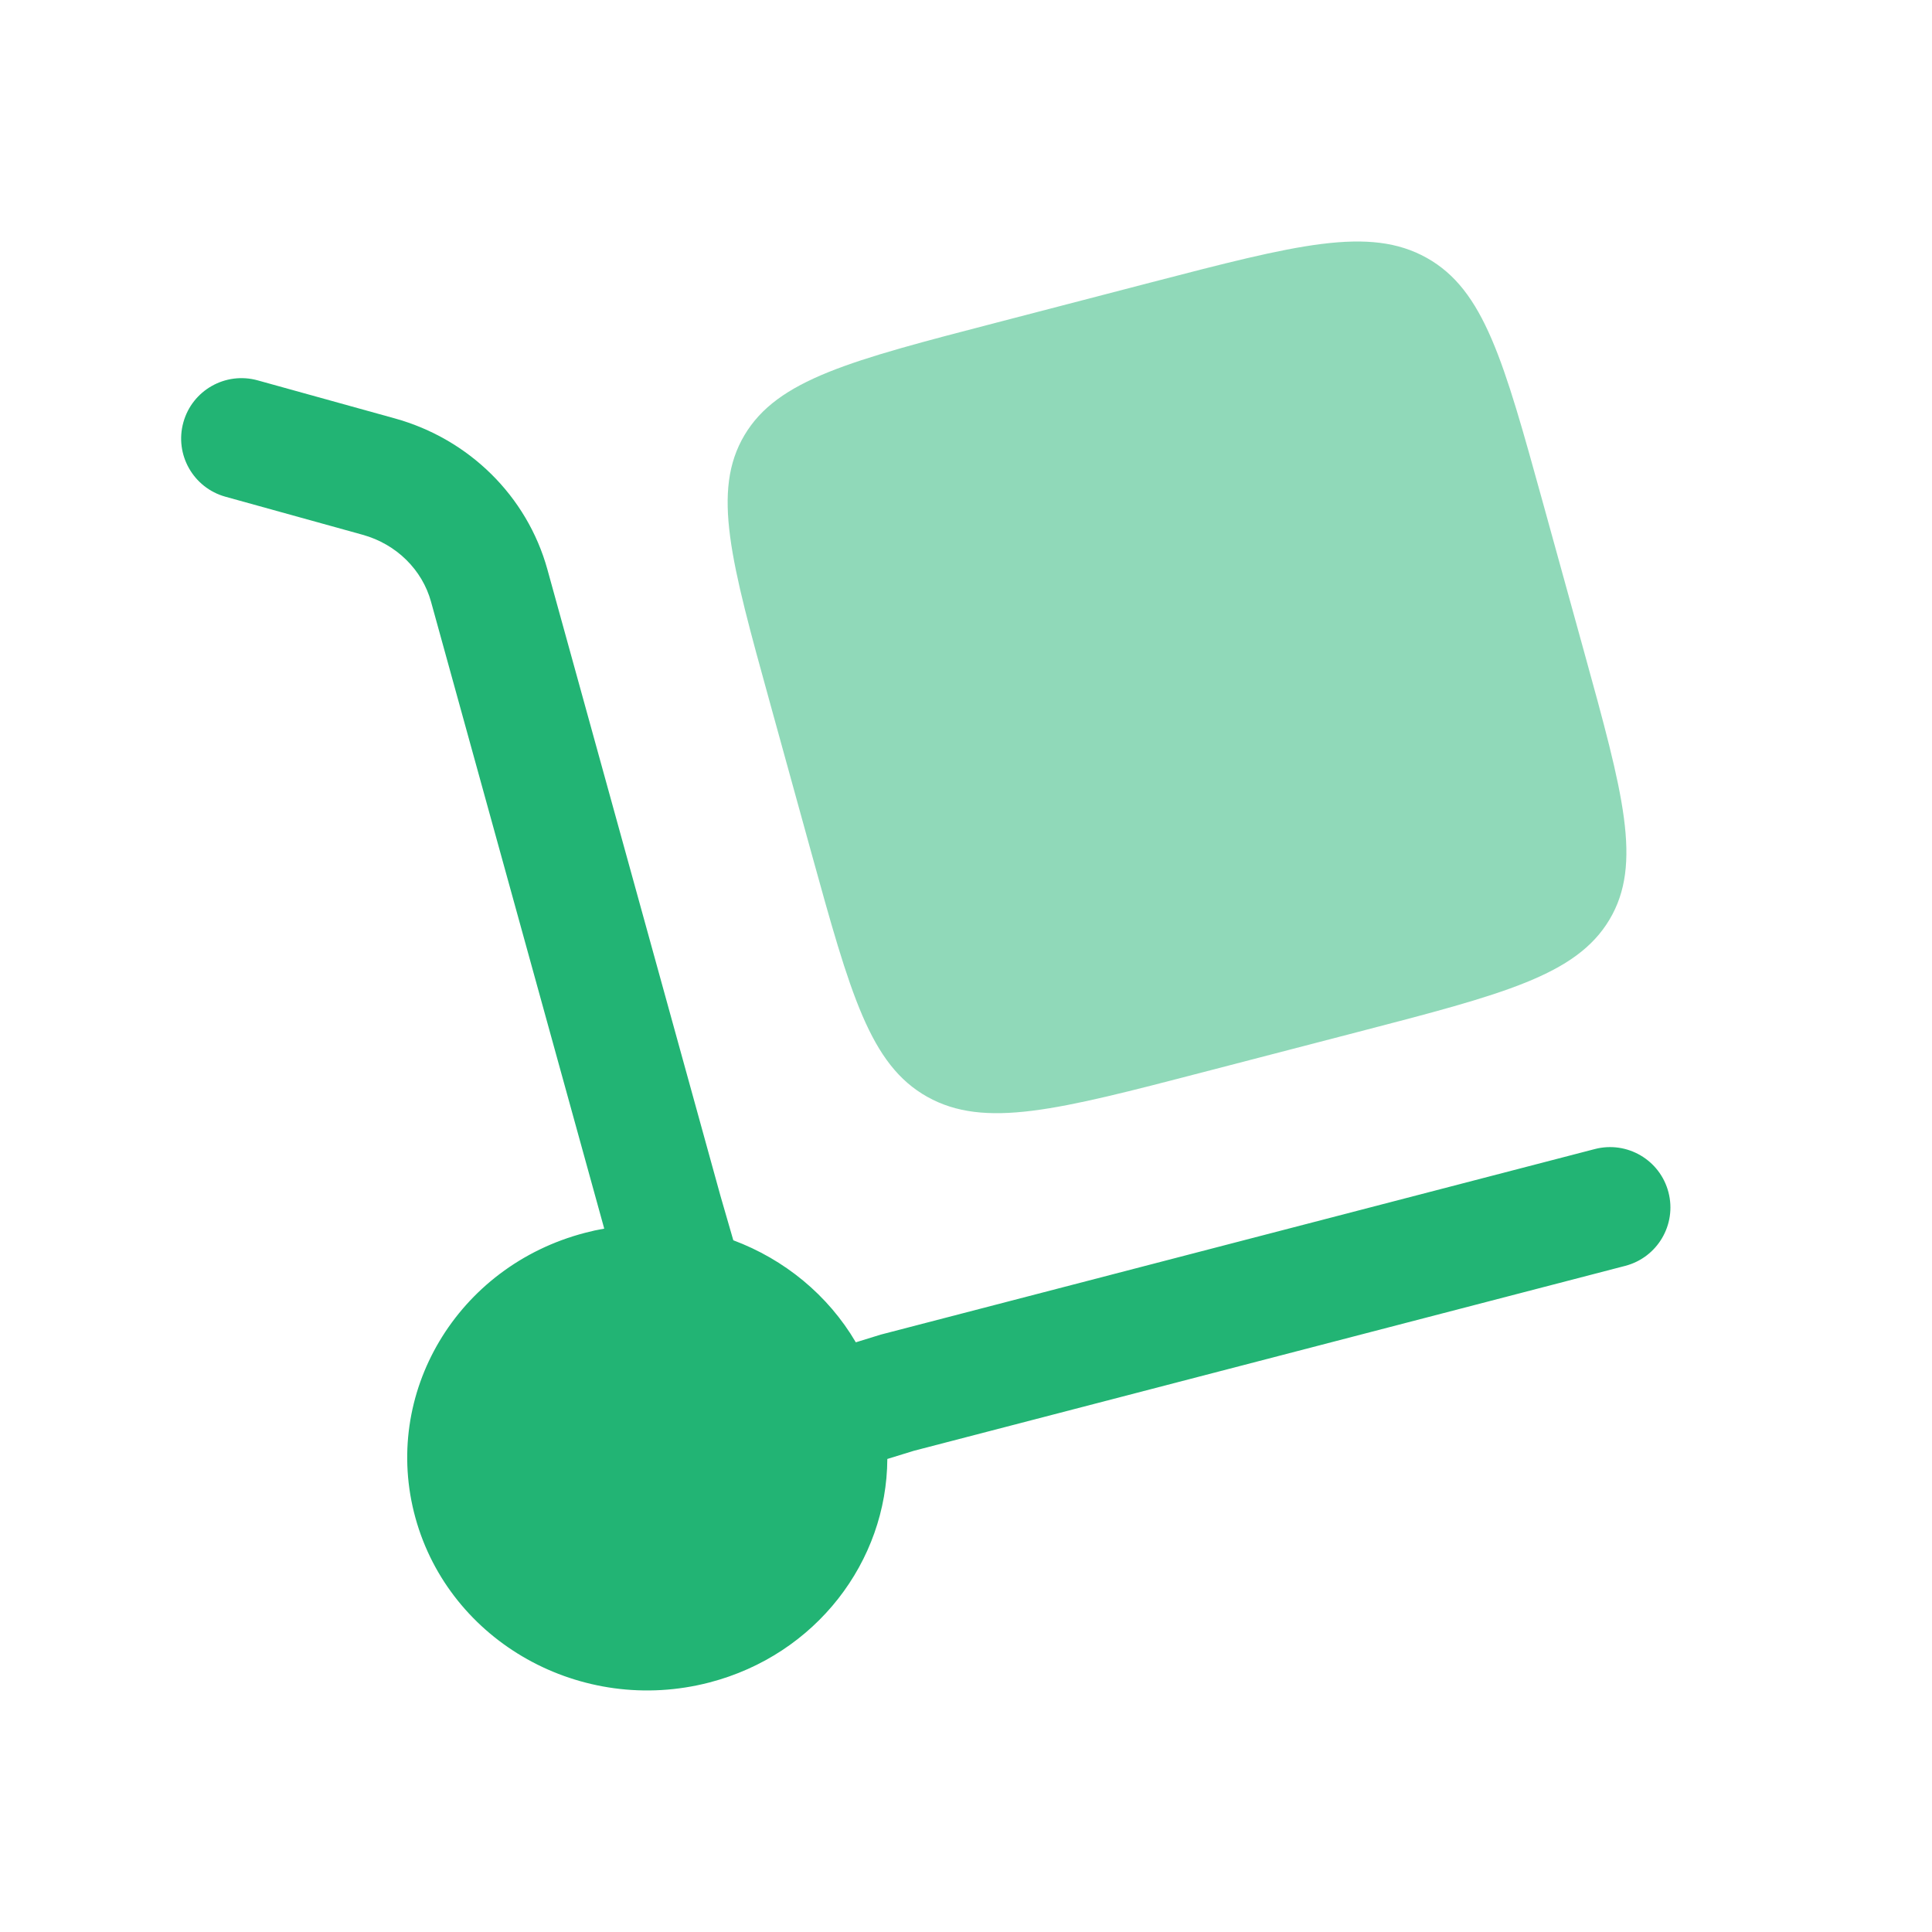
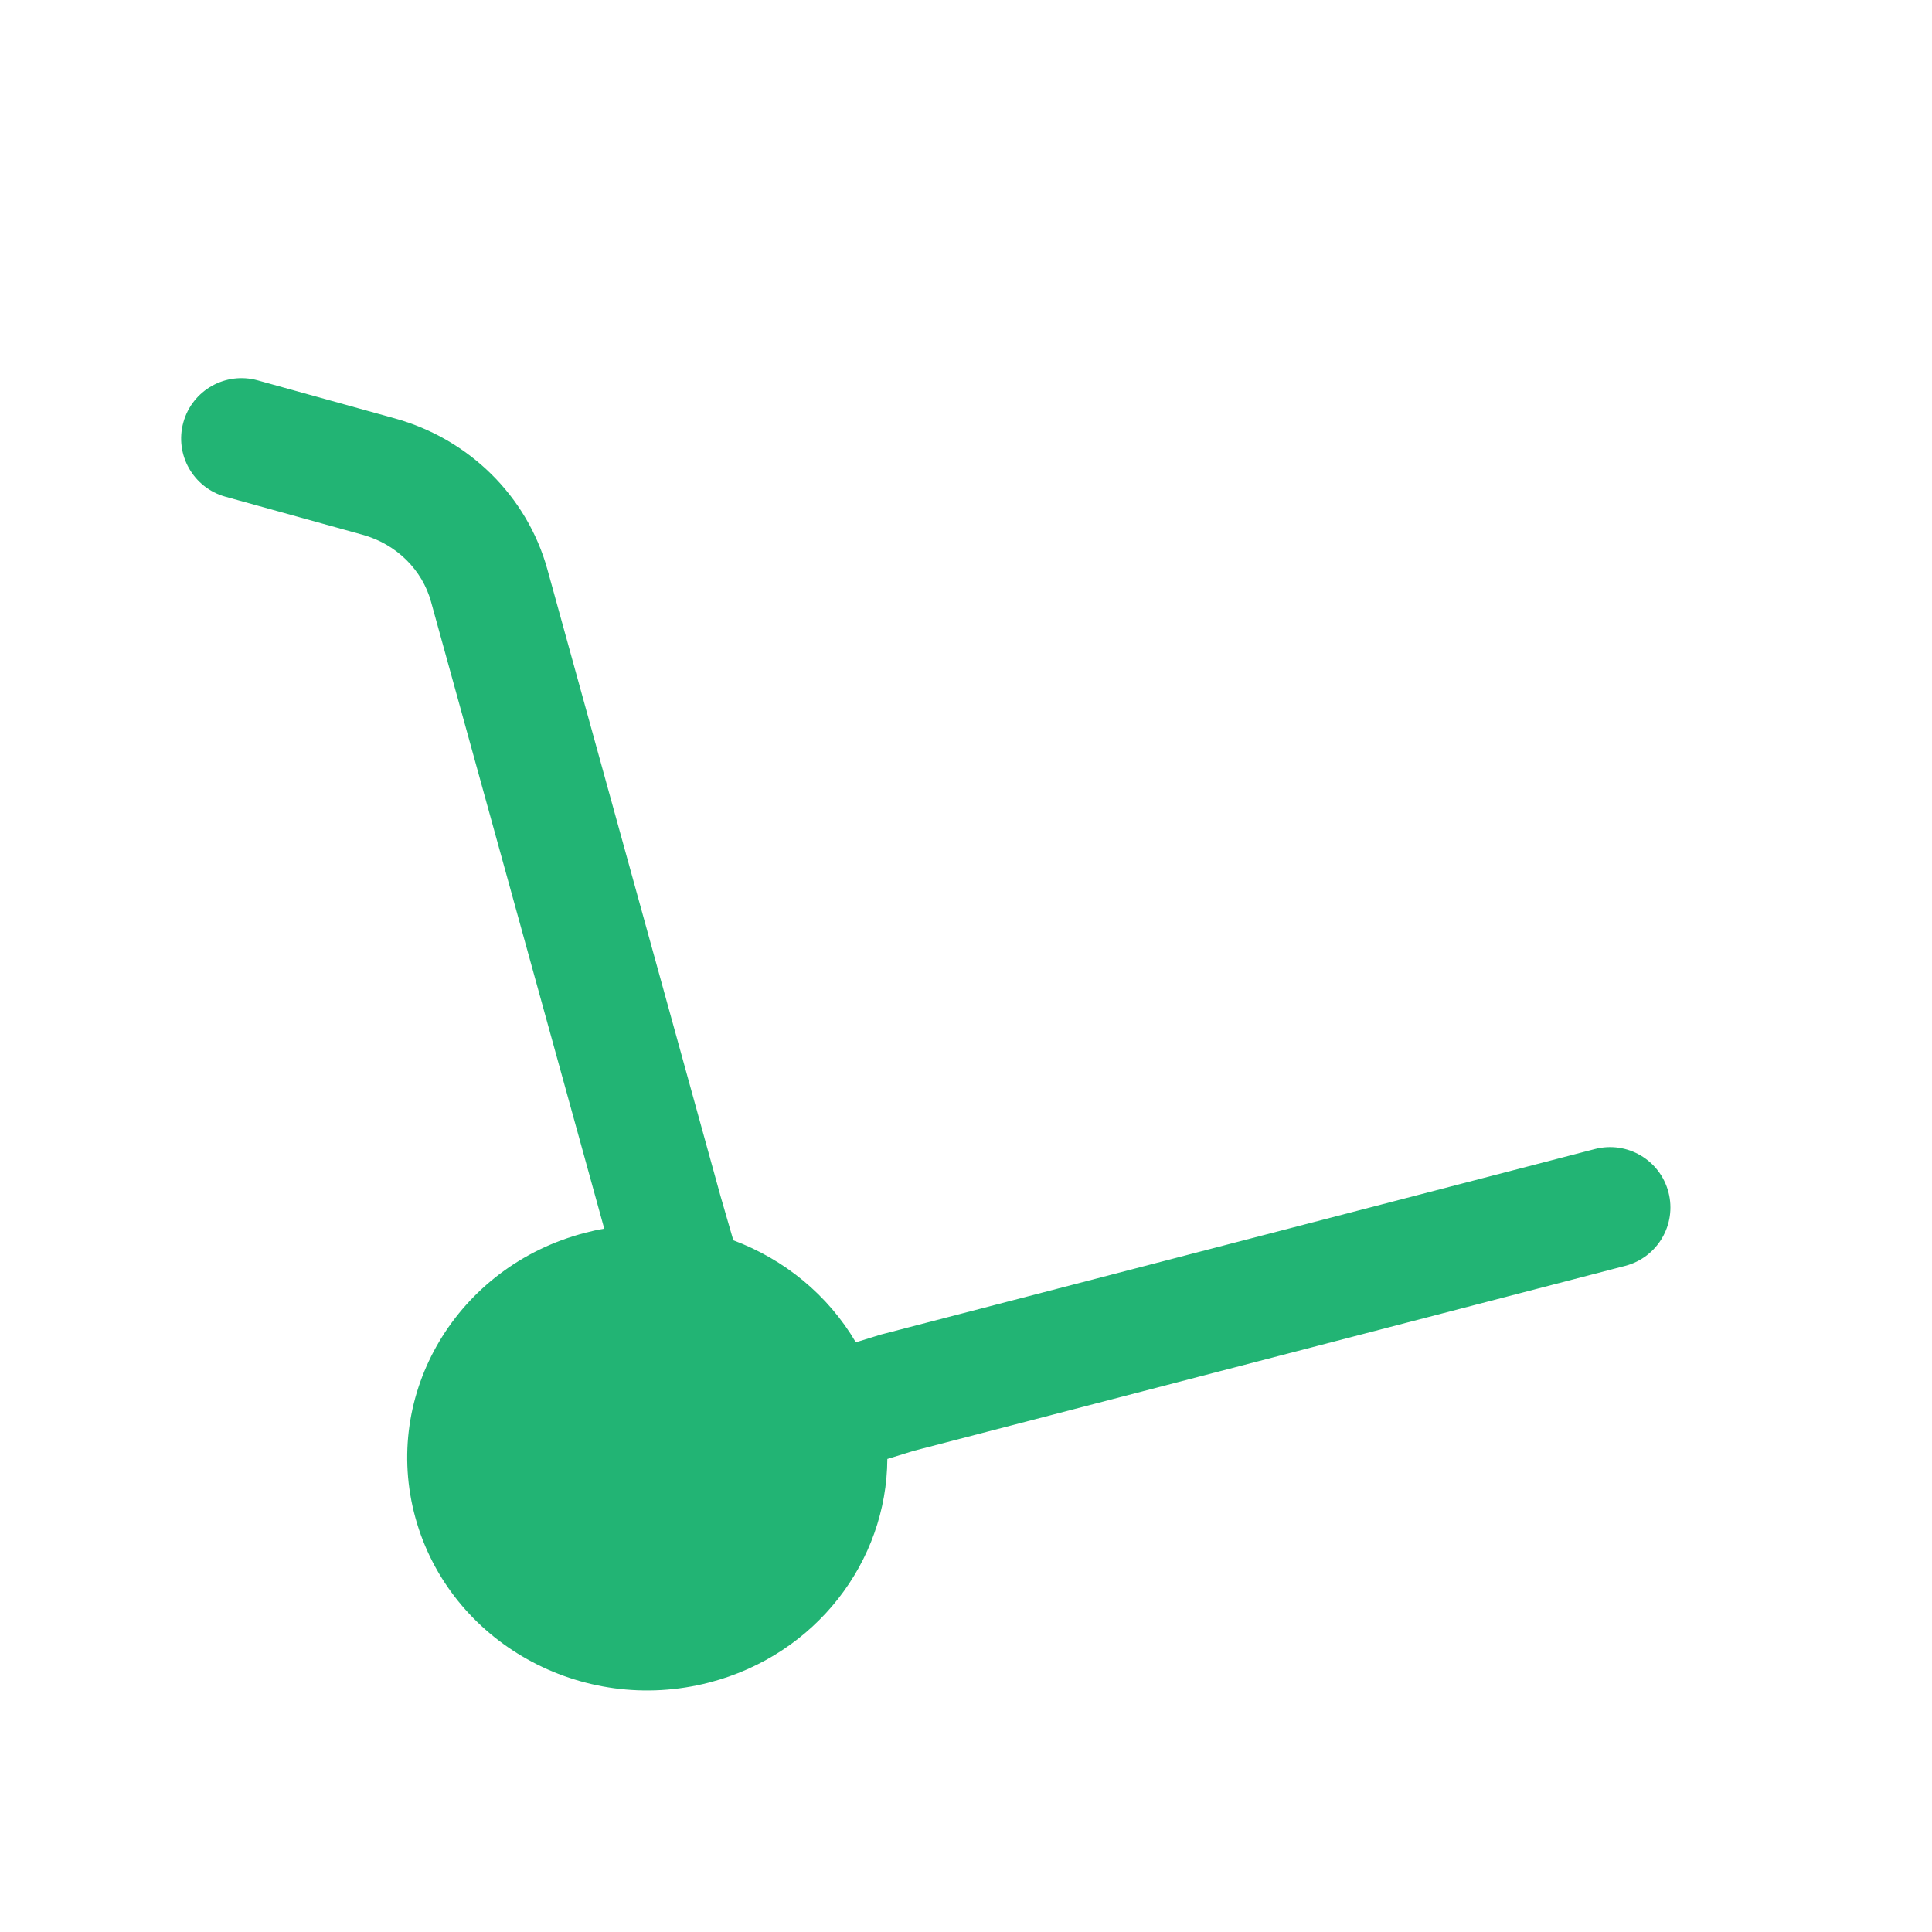
<svg xmlns="http://www.w3.org/2000/svg" width="32" height="32" viewBox="0 0 32 32" fill="none">
  <path d="M3.037 6.996C3.184 6.464 3.735 6.152 4.268 6.3L6.539 6.93C7.762 7.269 8.729 8.211 9.067 9.433L11.935 19.814L12.146 20.543C12.99 20.858 13.715 21.449 14.175 22.233L14.589 22.105L26.415 19.032C26.95 18.893 27.496 19.213 27.635 19.748C27.774 20.283 27.453 20.828 26.918 20.967L15.135 24.03L14.697 24.165C14.688 25.86 13.519 27.407 11.75 27.867C9.629 28.418 7.449 27.198 6.881 25.141C6.313 23.084 7.571 20.97 9.692 20.419C9.797 20.391 9.902 20.368 10.008 20.35L7.139 9.966C6.995 9.443 6.572 9.014 6.005 8.857L3.733 8.227C3.201 8.079 2.889 7.528 3.037 6.996Z" fill="#22B474" />
-   <path opacity="0.5" d="M12.753 11.641L13.438 14.123C14.085 16.464 14.409 17.635 15.359 18.167C16.31 18.699 17.517 18.386 19.93 17.758L22.49 17.093C24.903 16.466 26.11 16.152 26.659 15.23C27.208 14.308 26.884 13.138 26.238 10.797L25.552 8.314C24.905 5.974 24.582 4.803 23.631 4.271C22.68 3.739 21.474 4.052 19.06 4.679L16.5 5.345C14.087 5.972 12.88 6.285 12.331 7.207C11.783 8.13 12.106 9.3 12.753 11.641Z" fill="#22B474" />
</svg>